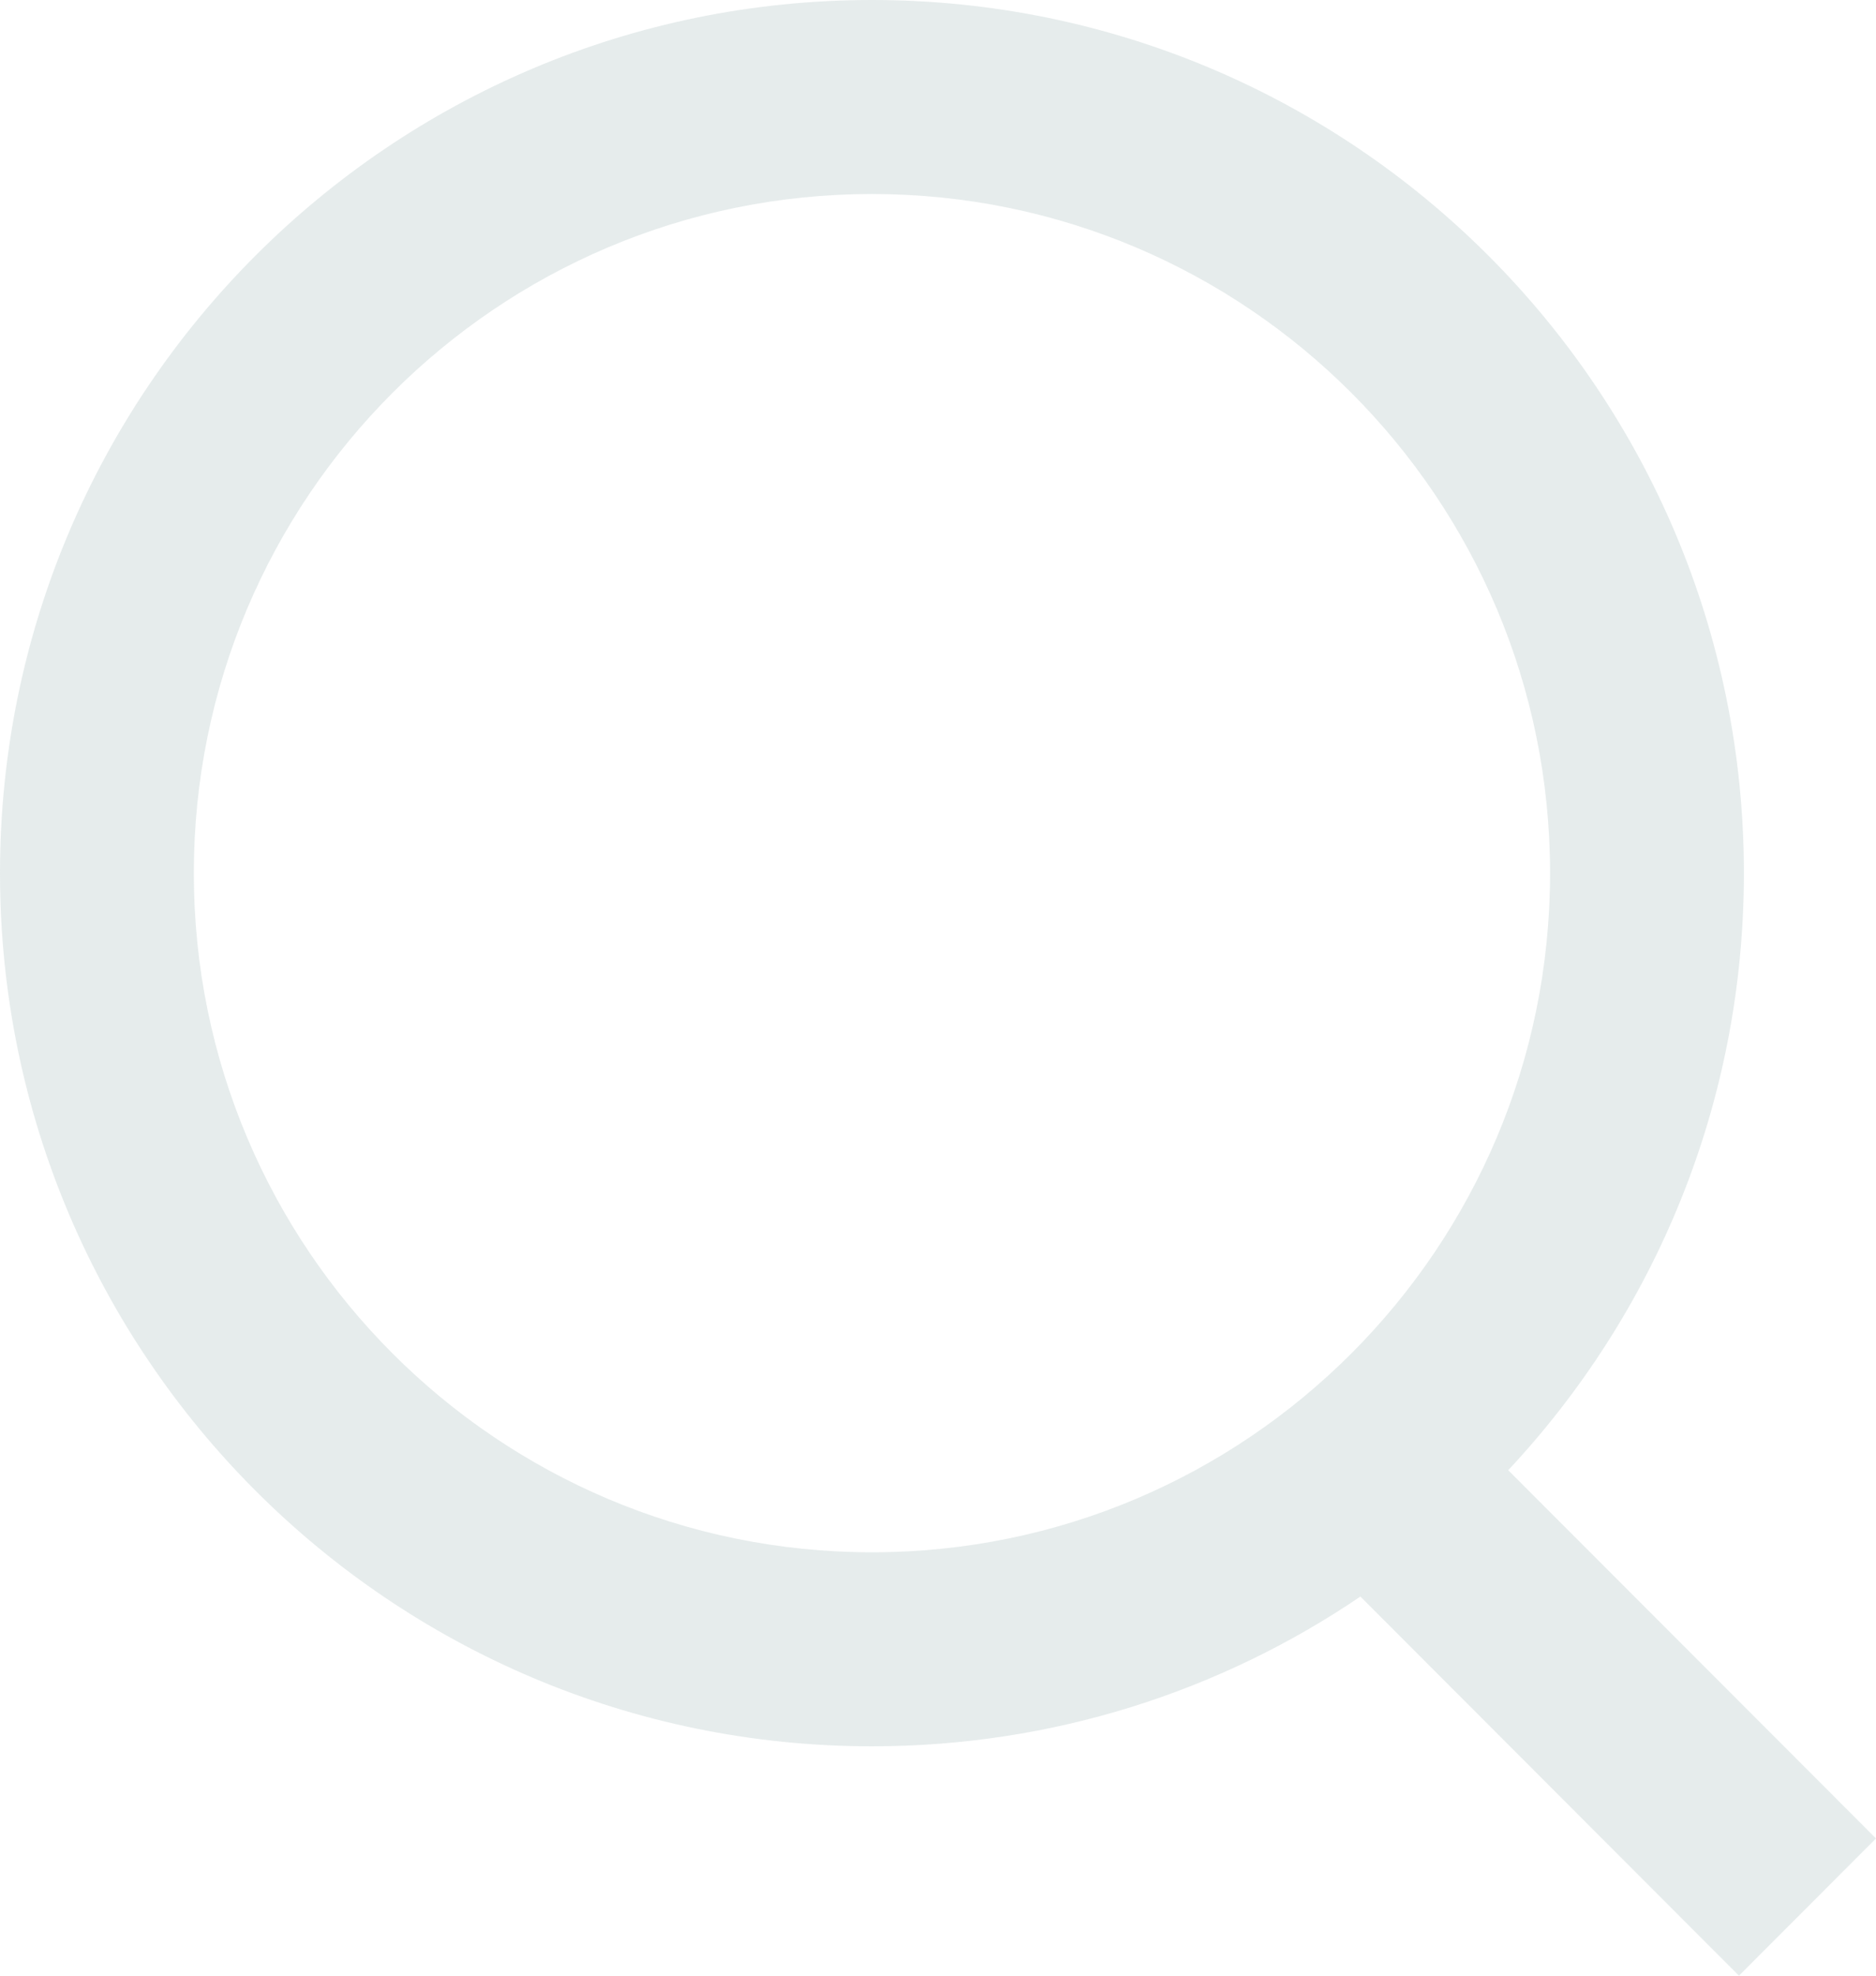
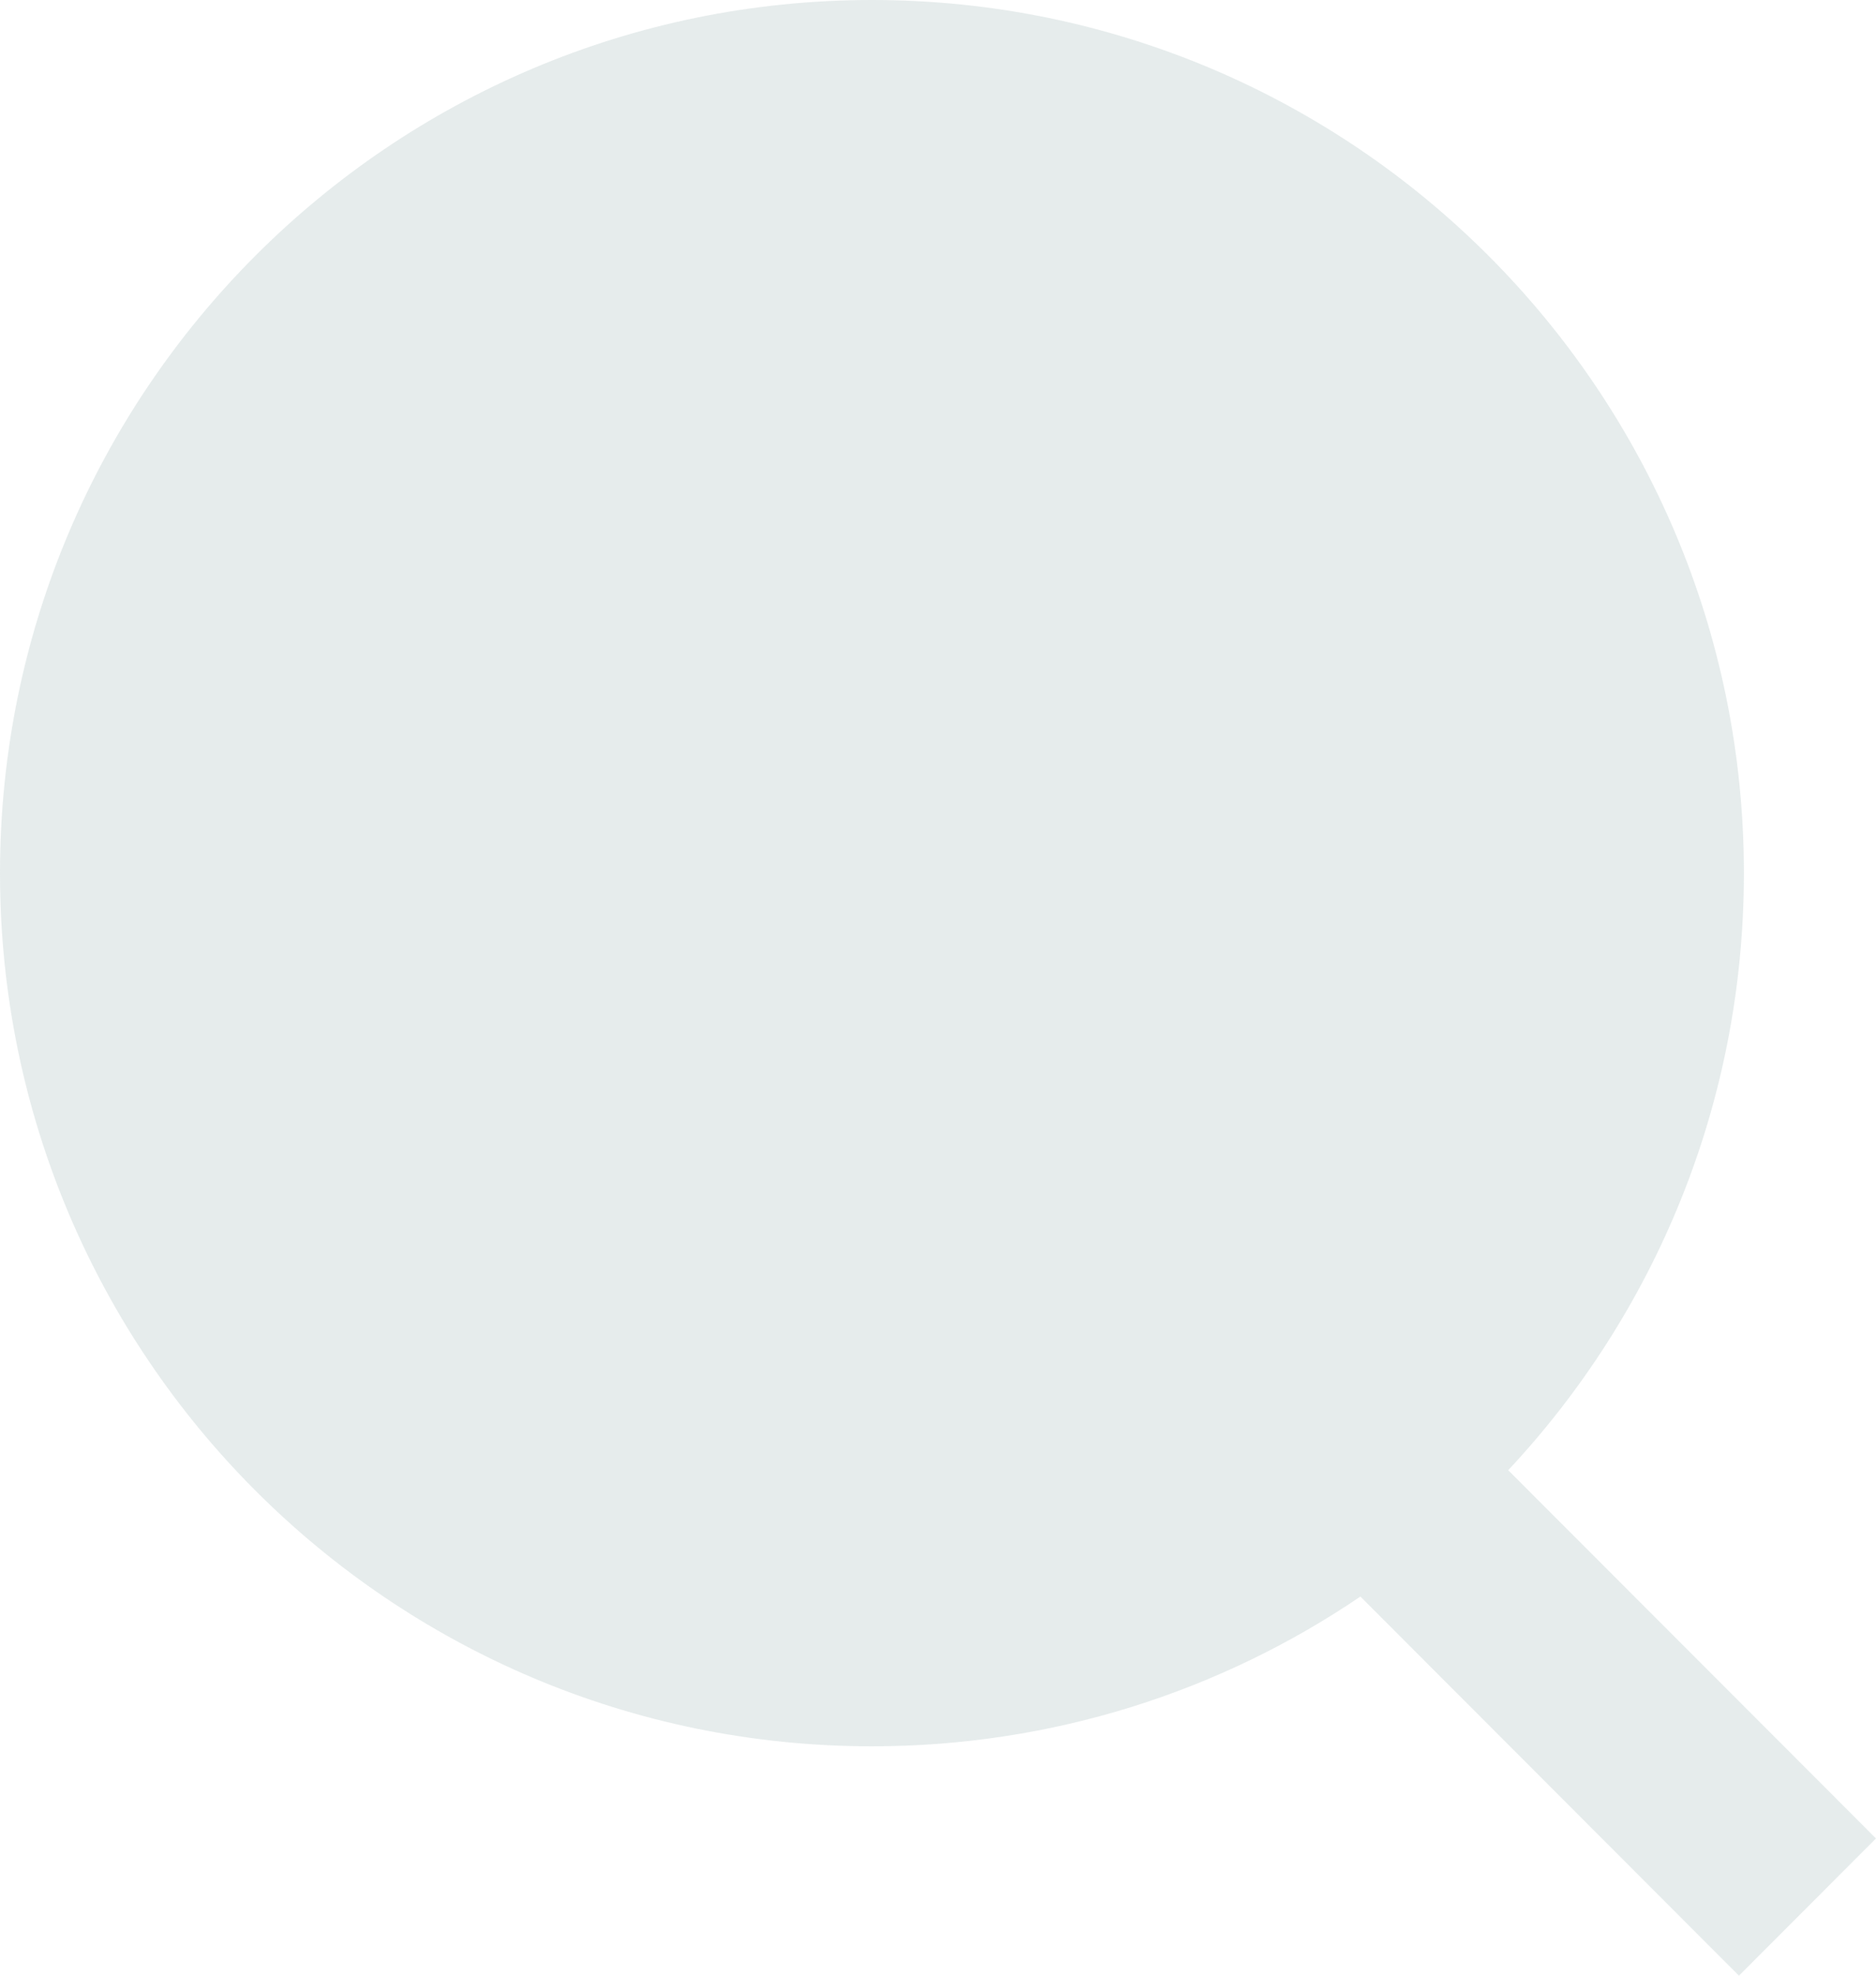
<svg xmlns="http://www.w3.org/2000/svg" fill="none" height="20" viewBox="0 0 19 20" width="19">
-   <path clip-rule="evenodd" d="m15.275 14.883c1.48-1.581 2.387-3.706 2.387-6.044 0-4.882-3.954-8.839-8.831-8.839-4.877 0-8.831 3.957-8.831 8.839 0 4.882 3.954 8.839 8.831 8.839 1.833 0 3.536-.559 4.947-1.516l3.834 3.838 1.388-1.389zm-6.444.831c-3.793 0-6.868-3.078-6.868-6.875 0-3.797 3.075-6.875 6.868-6.875 3.793 0 6.868 3.078 6.868 6.875 0 3.797-3.075 6.875-6.868 6.875z" fill="#83a2a4" fill-rule="evenodd" opacity=".2" />
+   <path clip-rule="evenodd" d="m15.275 14.883c1.48-1.581 2.387-3.706 2.387-6.044 0-4.882-3.954-8.839-8.831-8.839-4.877 0-8.831 3.957-8.831 8.839 0 4.882 3.954 8.839 8.831 8.839 1.833 0 3.536-.559 4.947-1.516l3.834 3.838 1.388-1.389zm-6.444.831z" fill="#83a2a4" fill-rule="evenodd" opacity=".2" />
</svg>